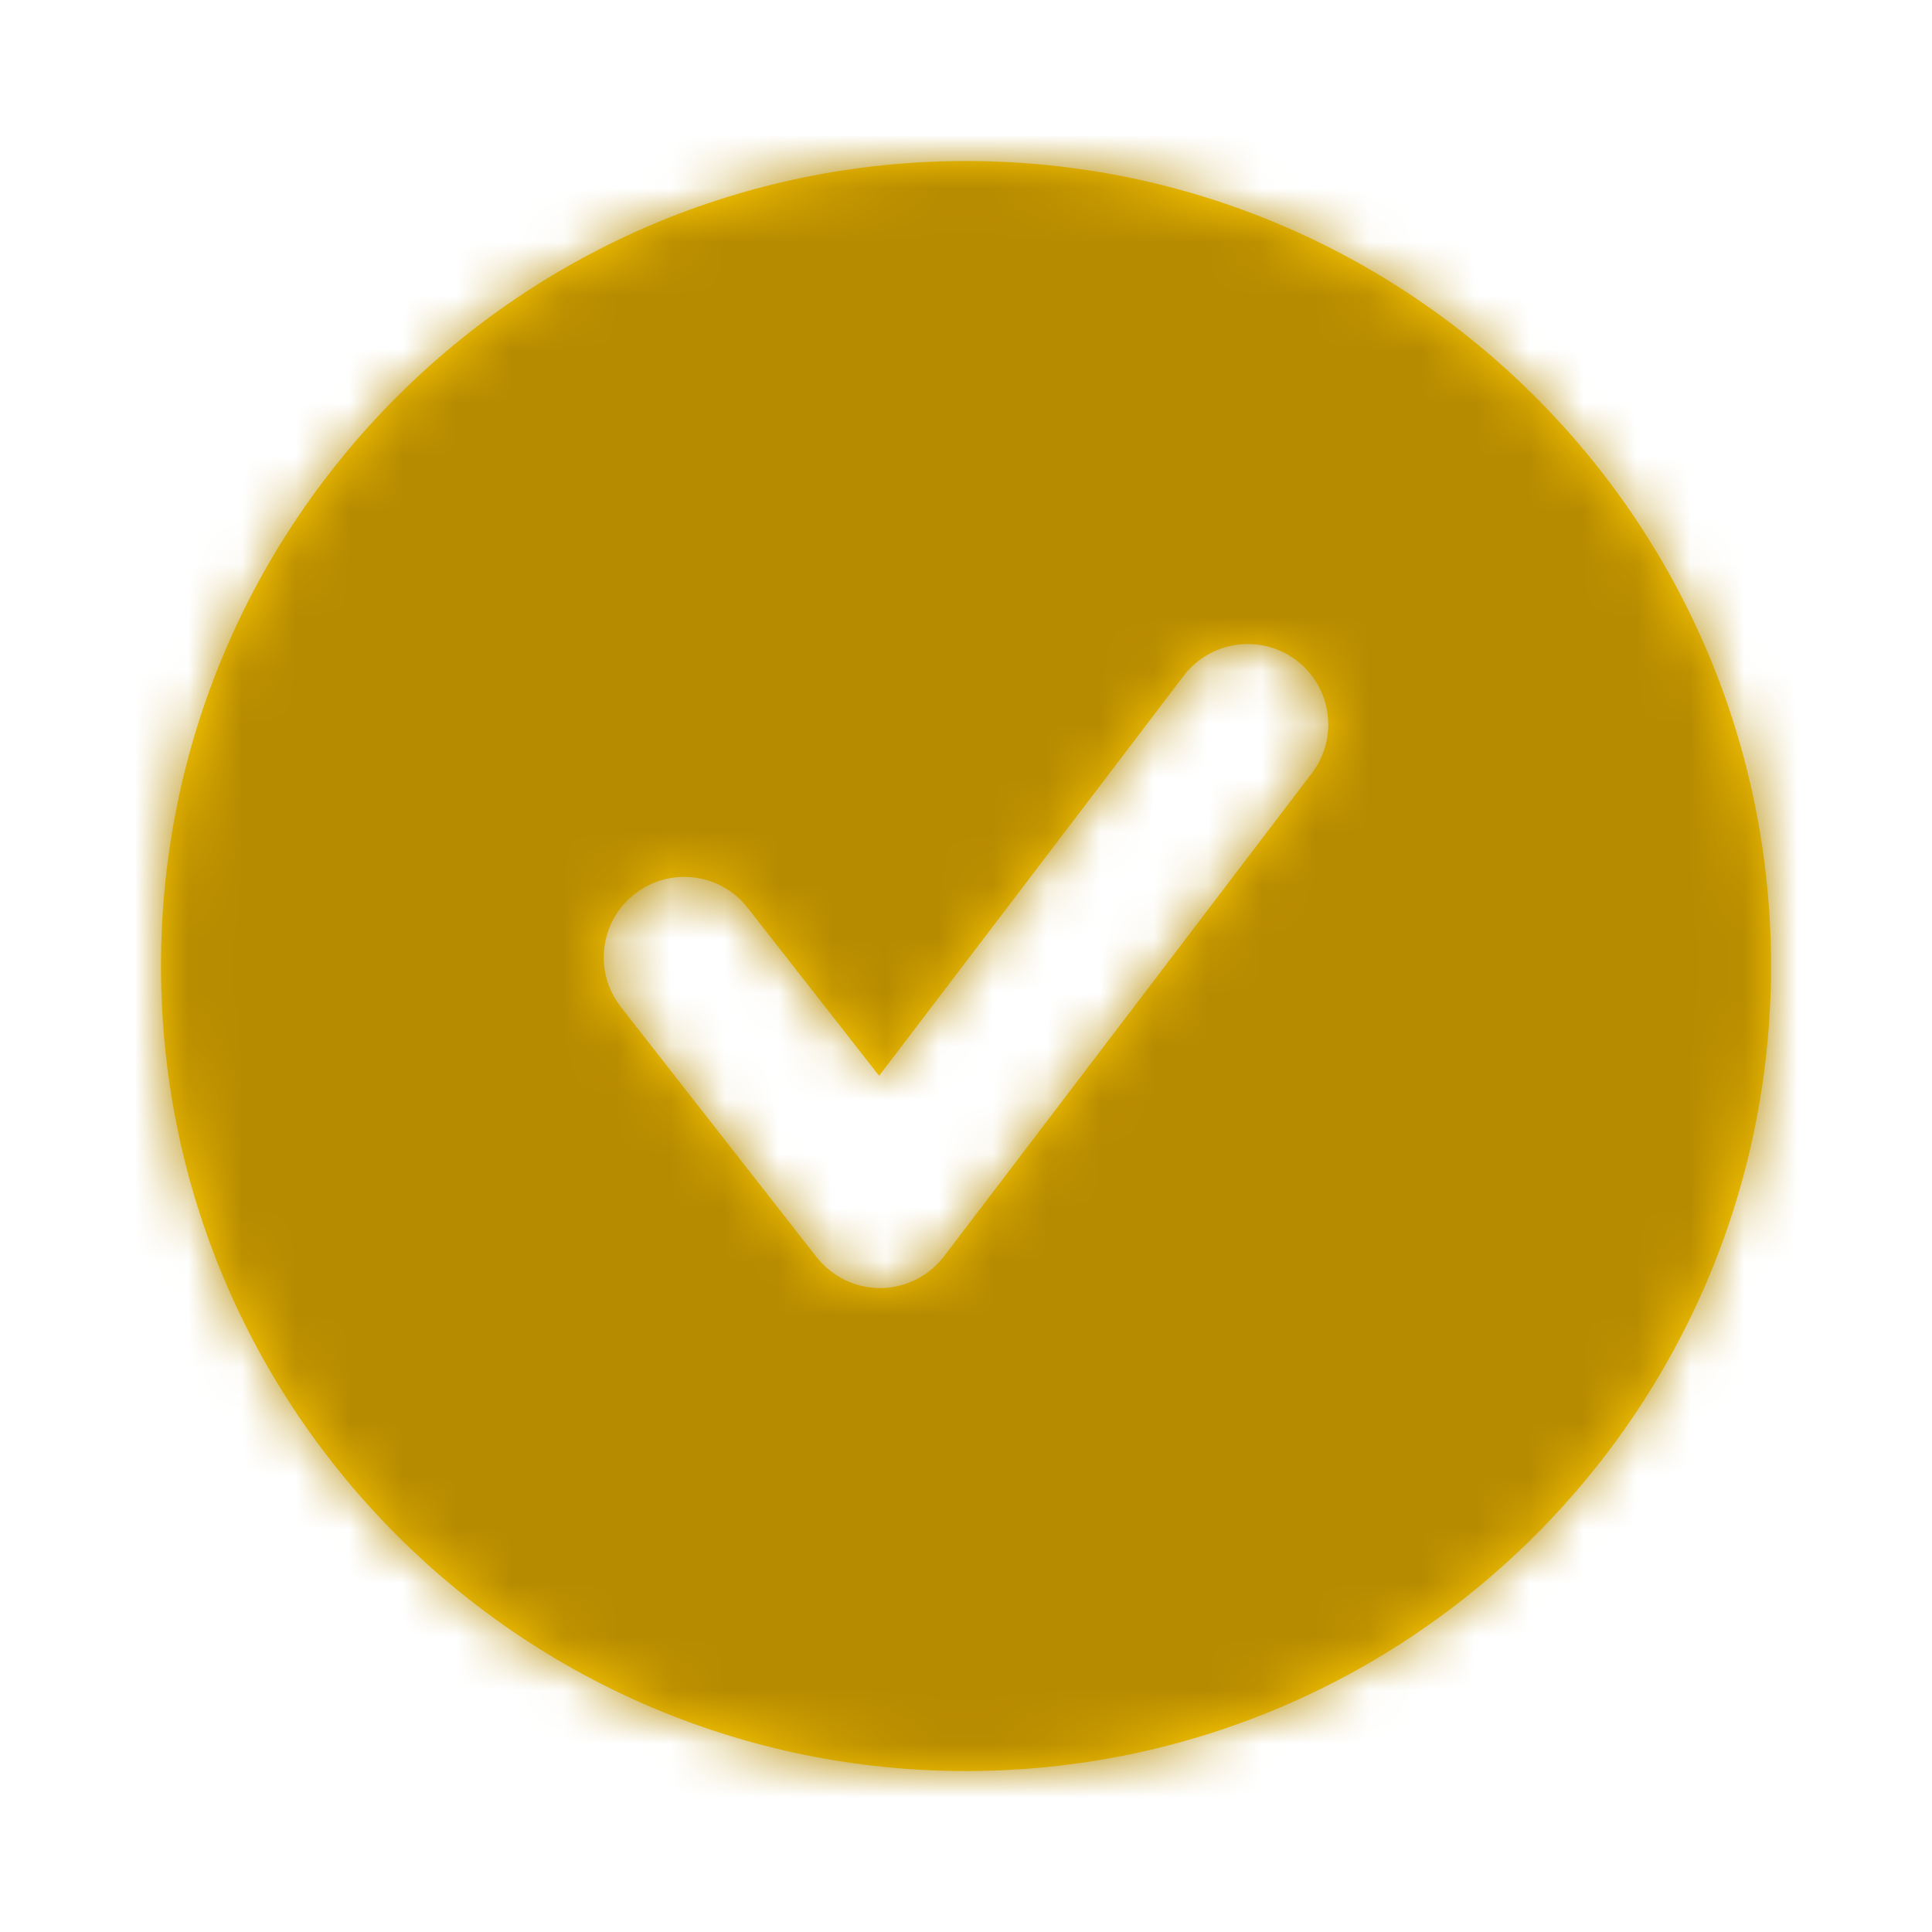
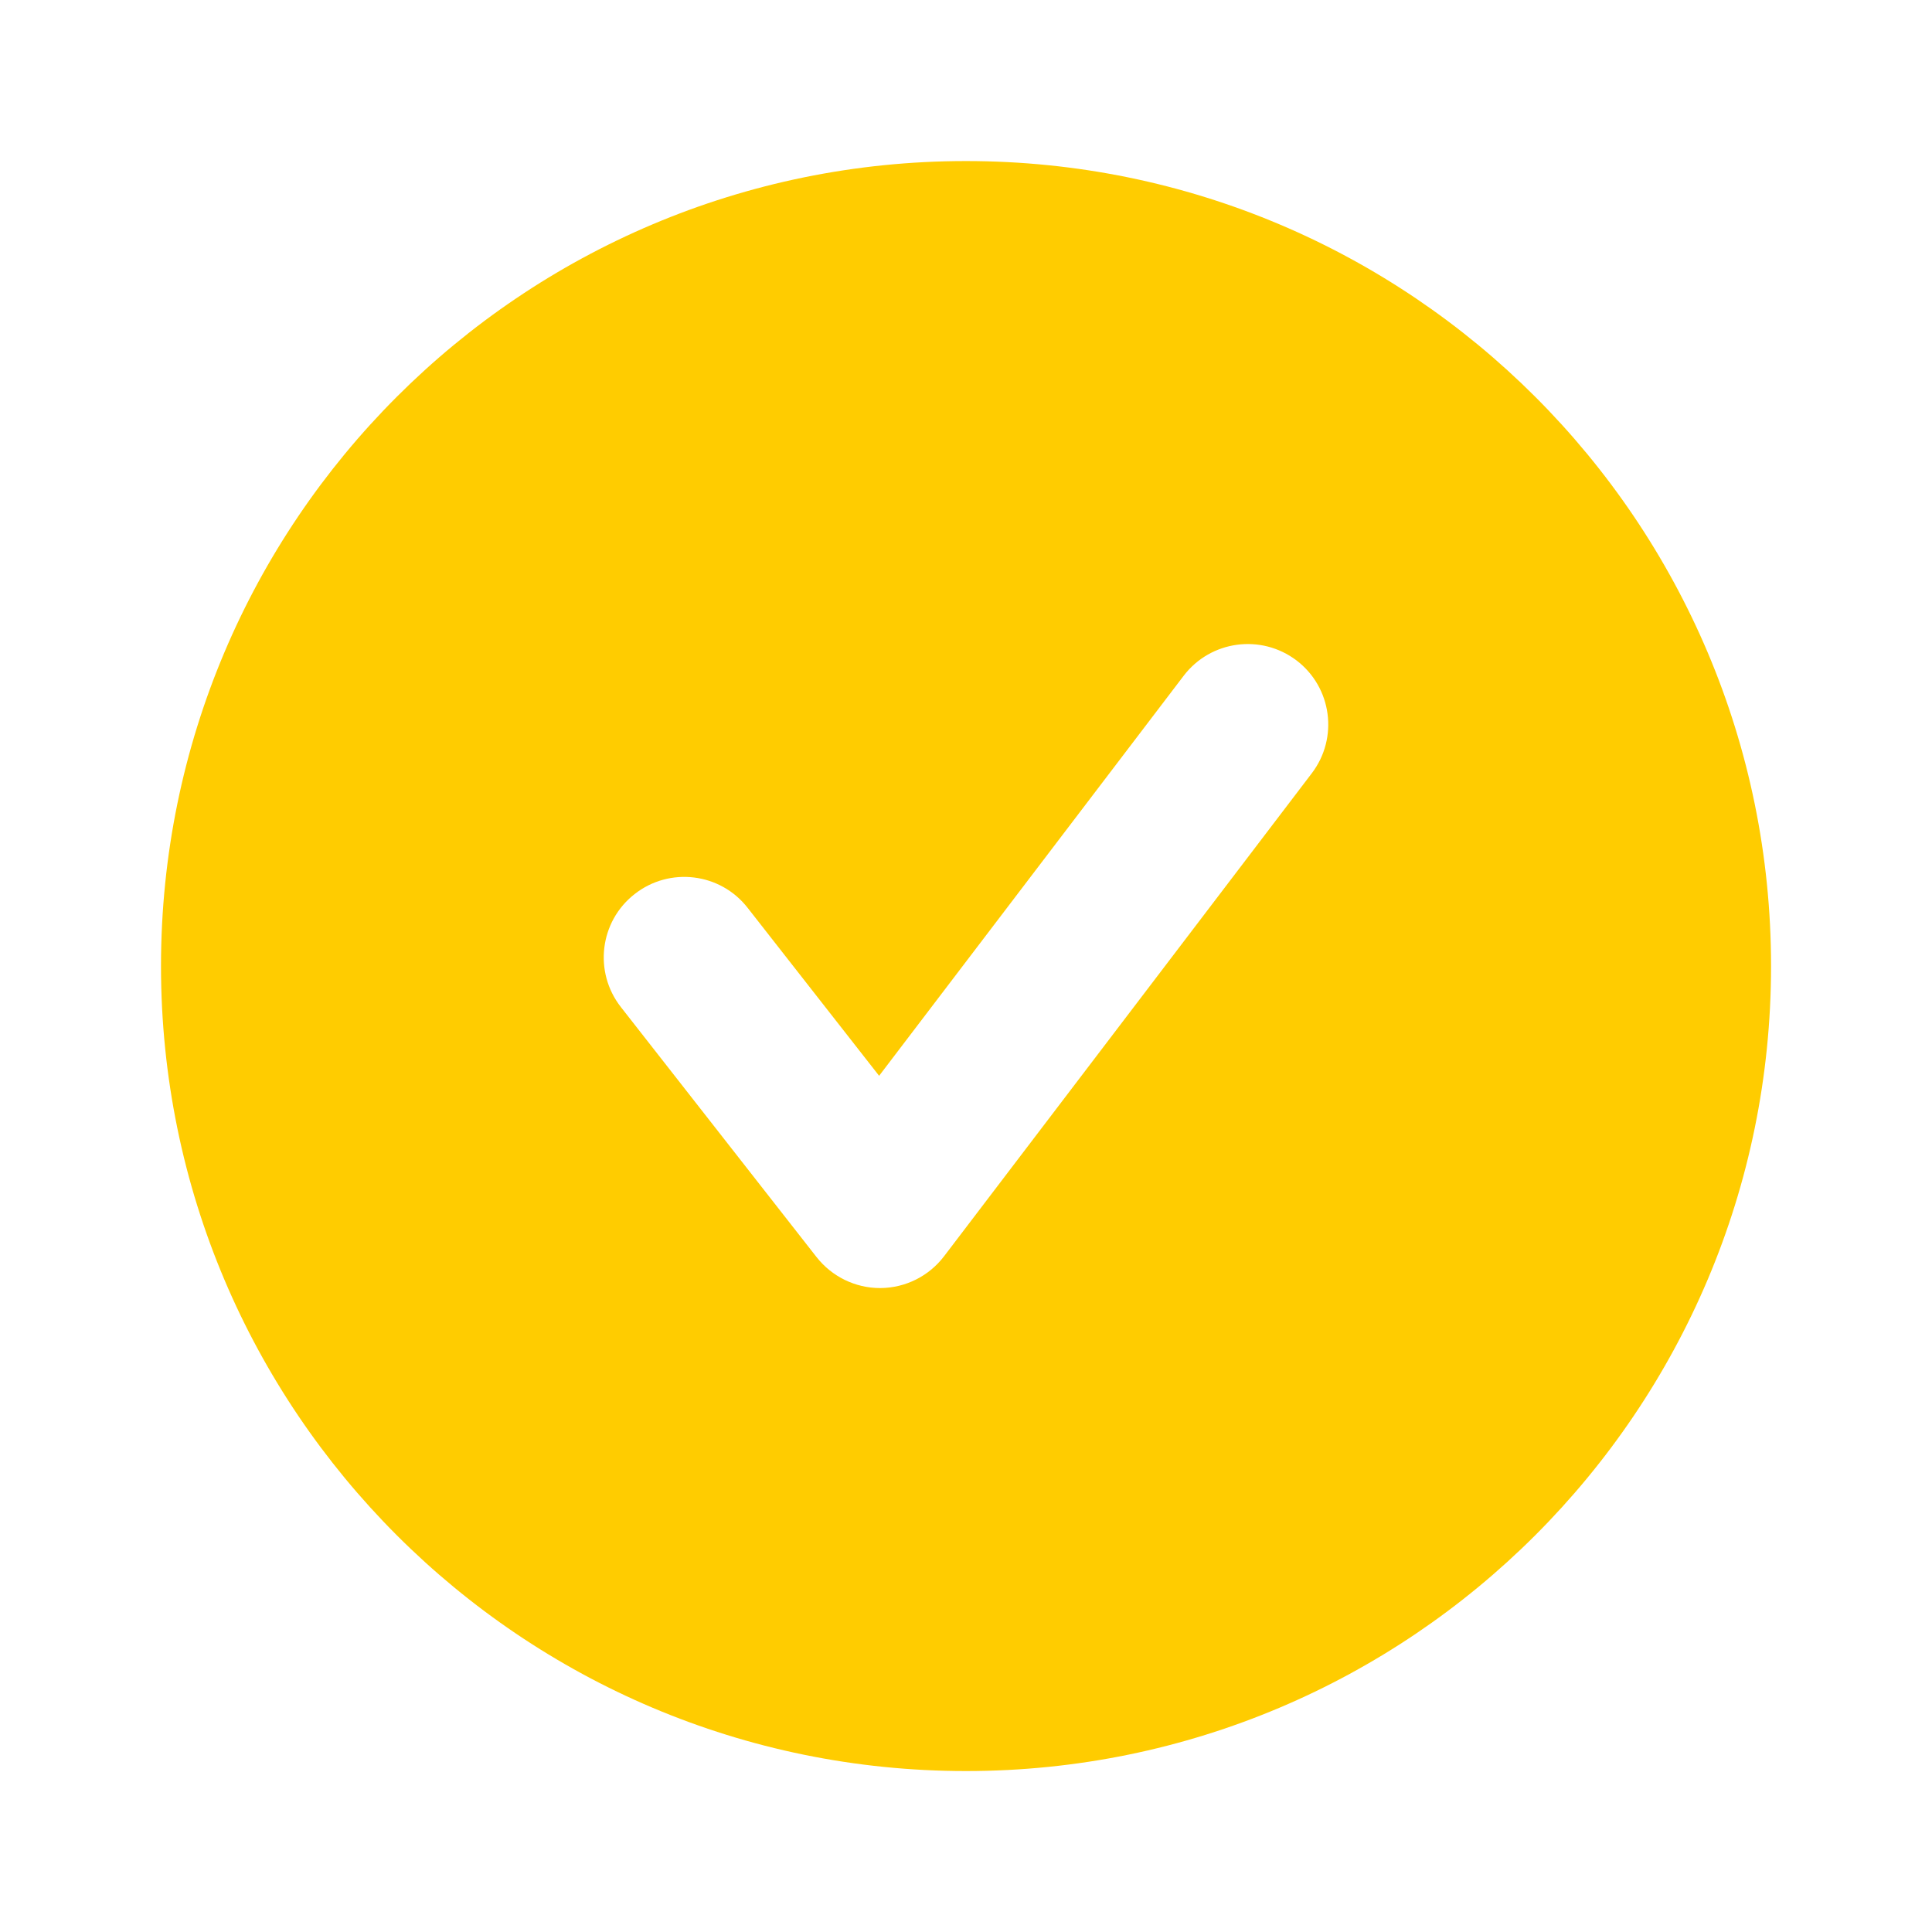
<svg xmlns="http://www.w3.org/2000/svg" width="36" height="36" viewBox="0 0 36 36" fill="none">
  <path fill-rule="evenodd" clip-rule="evenodd" d="M24.443 14.409L17.591 23.409C17.309 23.779 16.872 23.998 16.407 24.001H16.397C15.937 24.001 15.502 23.788 15.216 23.425L11.569 18.765C11.059 18.113 11.172 17.17 11.825 16.66C12.476 16.148 13.421 16.262 13.931 16.916L16.381 20.046L22.056 12.592C22.558 11.934 23.498 11.805 24.16 12.307C24.818 12.809 24.945 13.75 24.443 14.409ZM18 3.001C9.716 3.001 3 9.716 3 18.001C3 26.284 9.716 33.001 18 33.001C26.285 33.001 33.001 26.284 33.001 18.001C33.001 9.716 26.285 3.001 18 3.001Z" fill="#FFCC00" />
  <mask id="mask0_327_9192" style="mask-type:luminance" maskUnits="userSpaceOnUse" x="3" y="3" width="31" height="31">
    <path fill-rule="evenodd" clip-rule="evenodd" d="M24.443 14.409L17.591 23.409C17.309 23.779 16.872 23.998 16.407 24.001H16.397C15.937 24.001 15.502 23.788 15.216 23.425L11.569 18.765C11.059 18.113 11.172 17.17 11.825 16.66C12.476 16.148 13.421 16.262 13.931 16.916L16.381 20.046L22.056 12.592C22.558 11.934 23.498 11.805 24.16 12.307C24.818 12.809 24.945 13.75 24.443 14.409ZM18 3.001C9.716 3.001 3 9.716 3 18.001C3 26.284 9.716 33.001 18 33.001C26.285 33.001 33.001 26.284 33.001 18.001C33.001 9.716 26.285 3.001 18 3.001Z" fill="white" />
  </mask>
  <g mask="url(#mask0_327_9192)">
-     <rect width="36" height="36" fill="#B78B00" />
-   </g>
+     </g>
</svg>